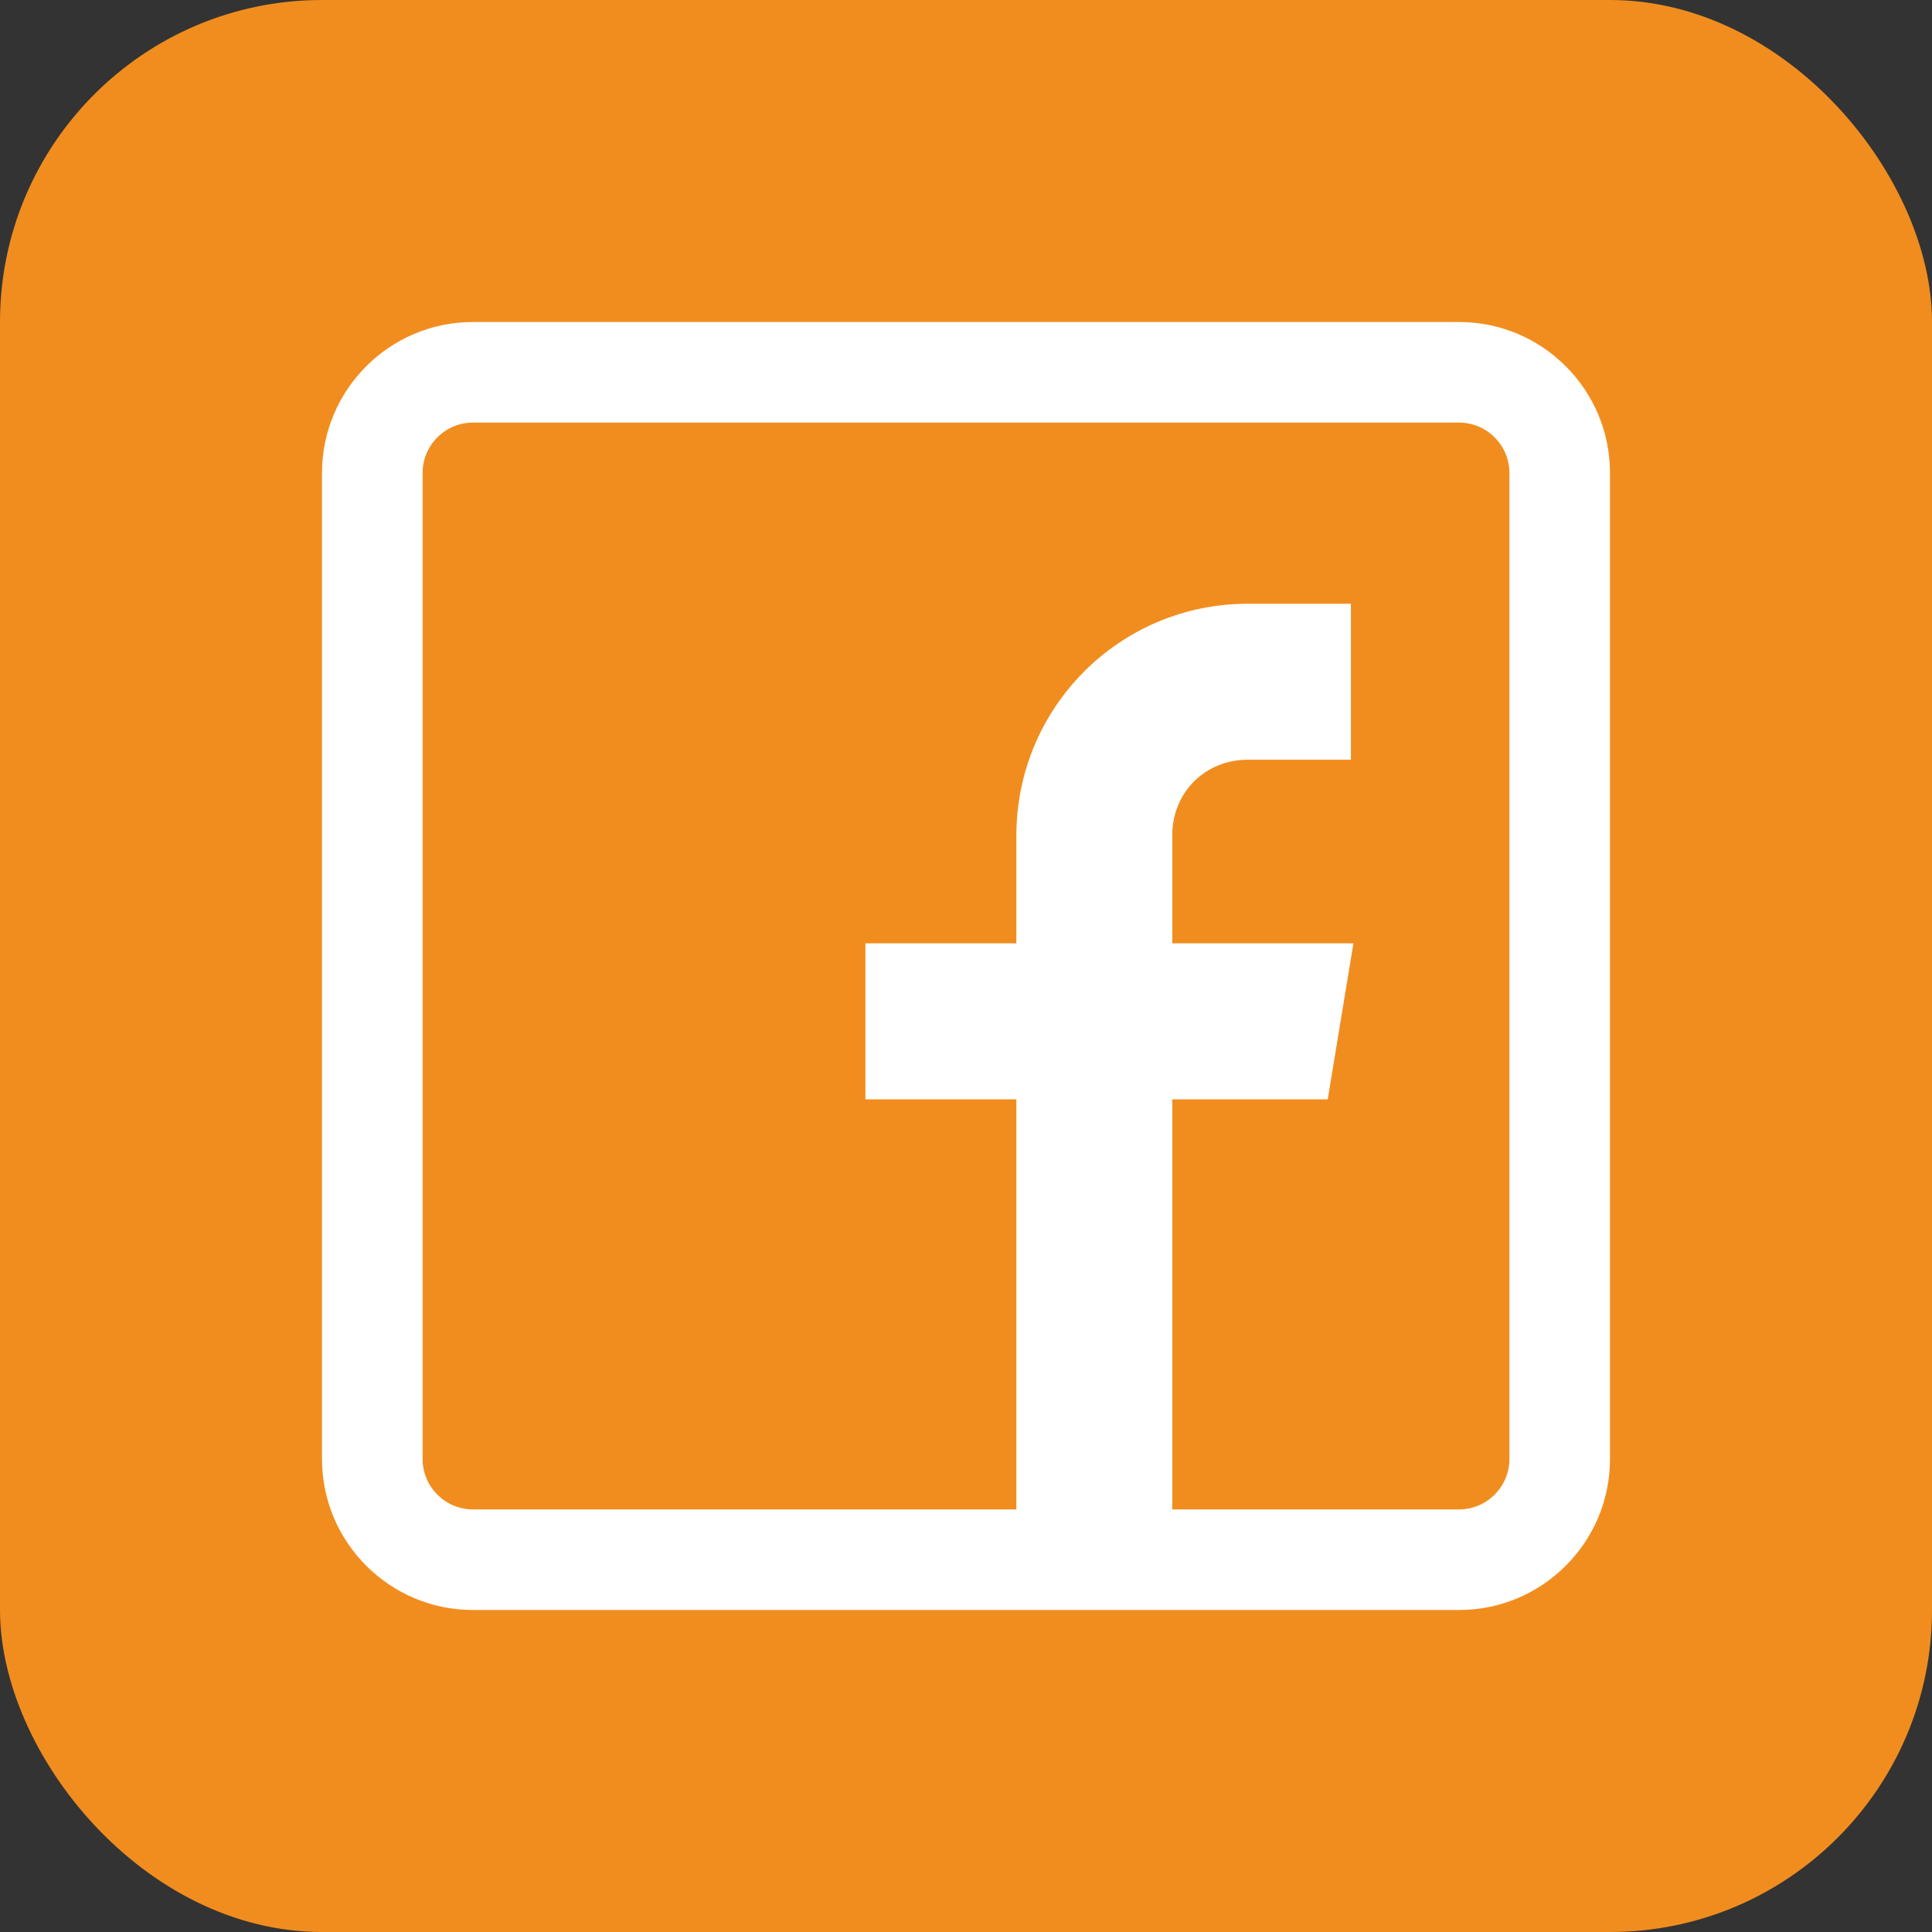
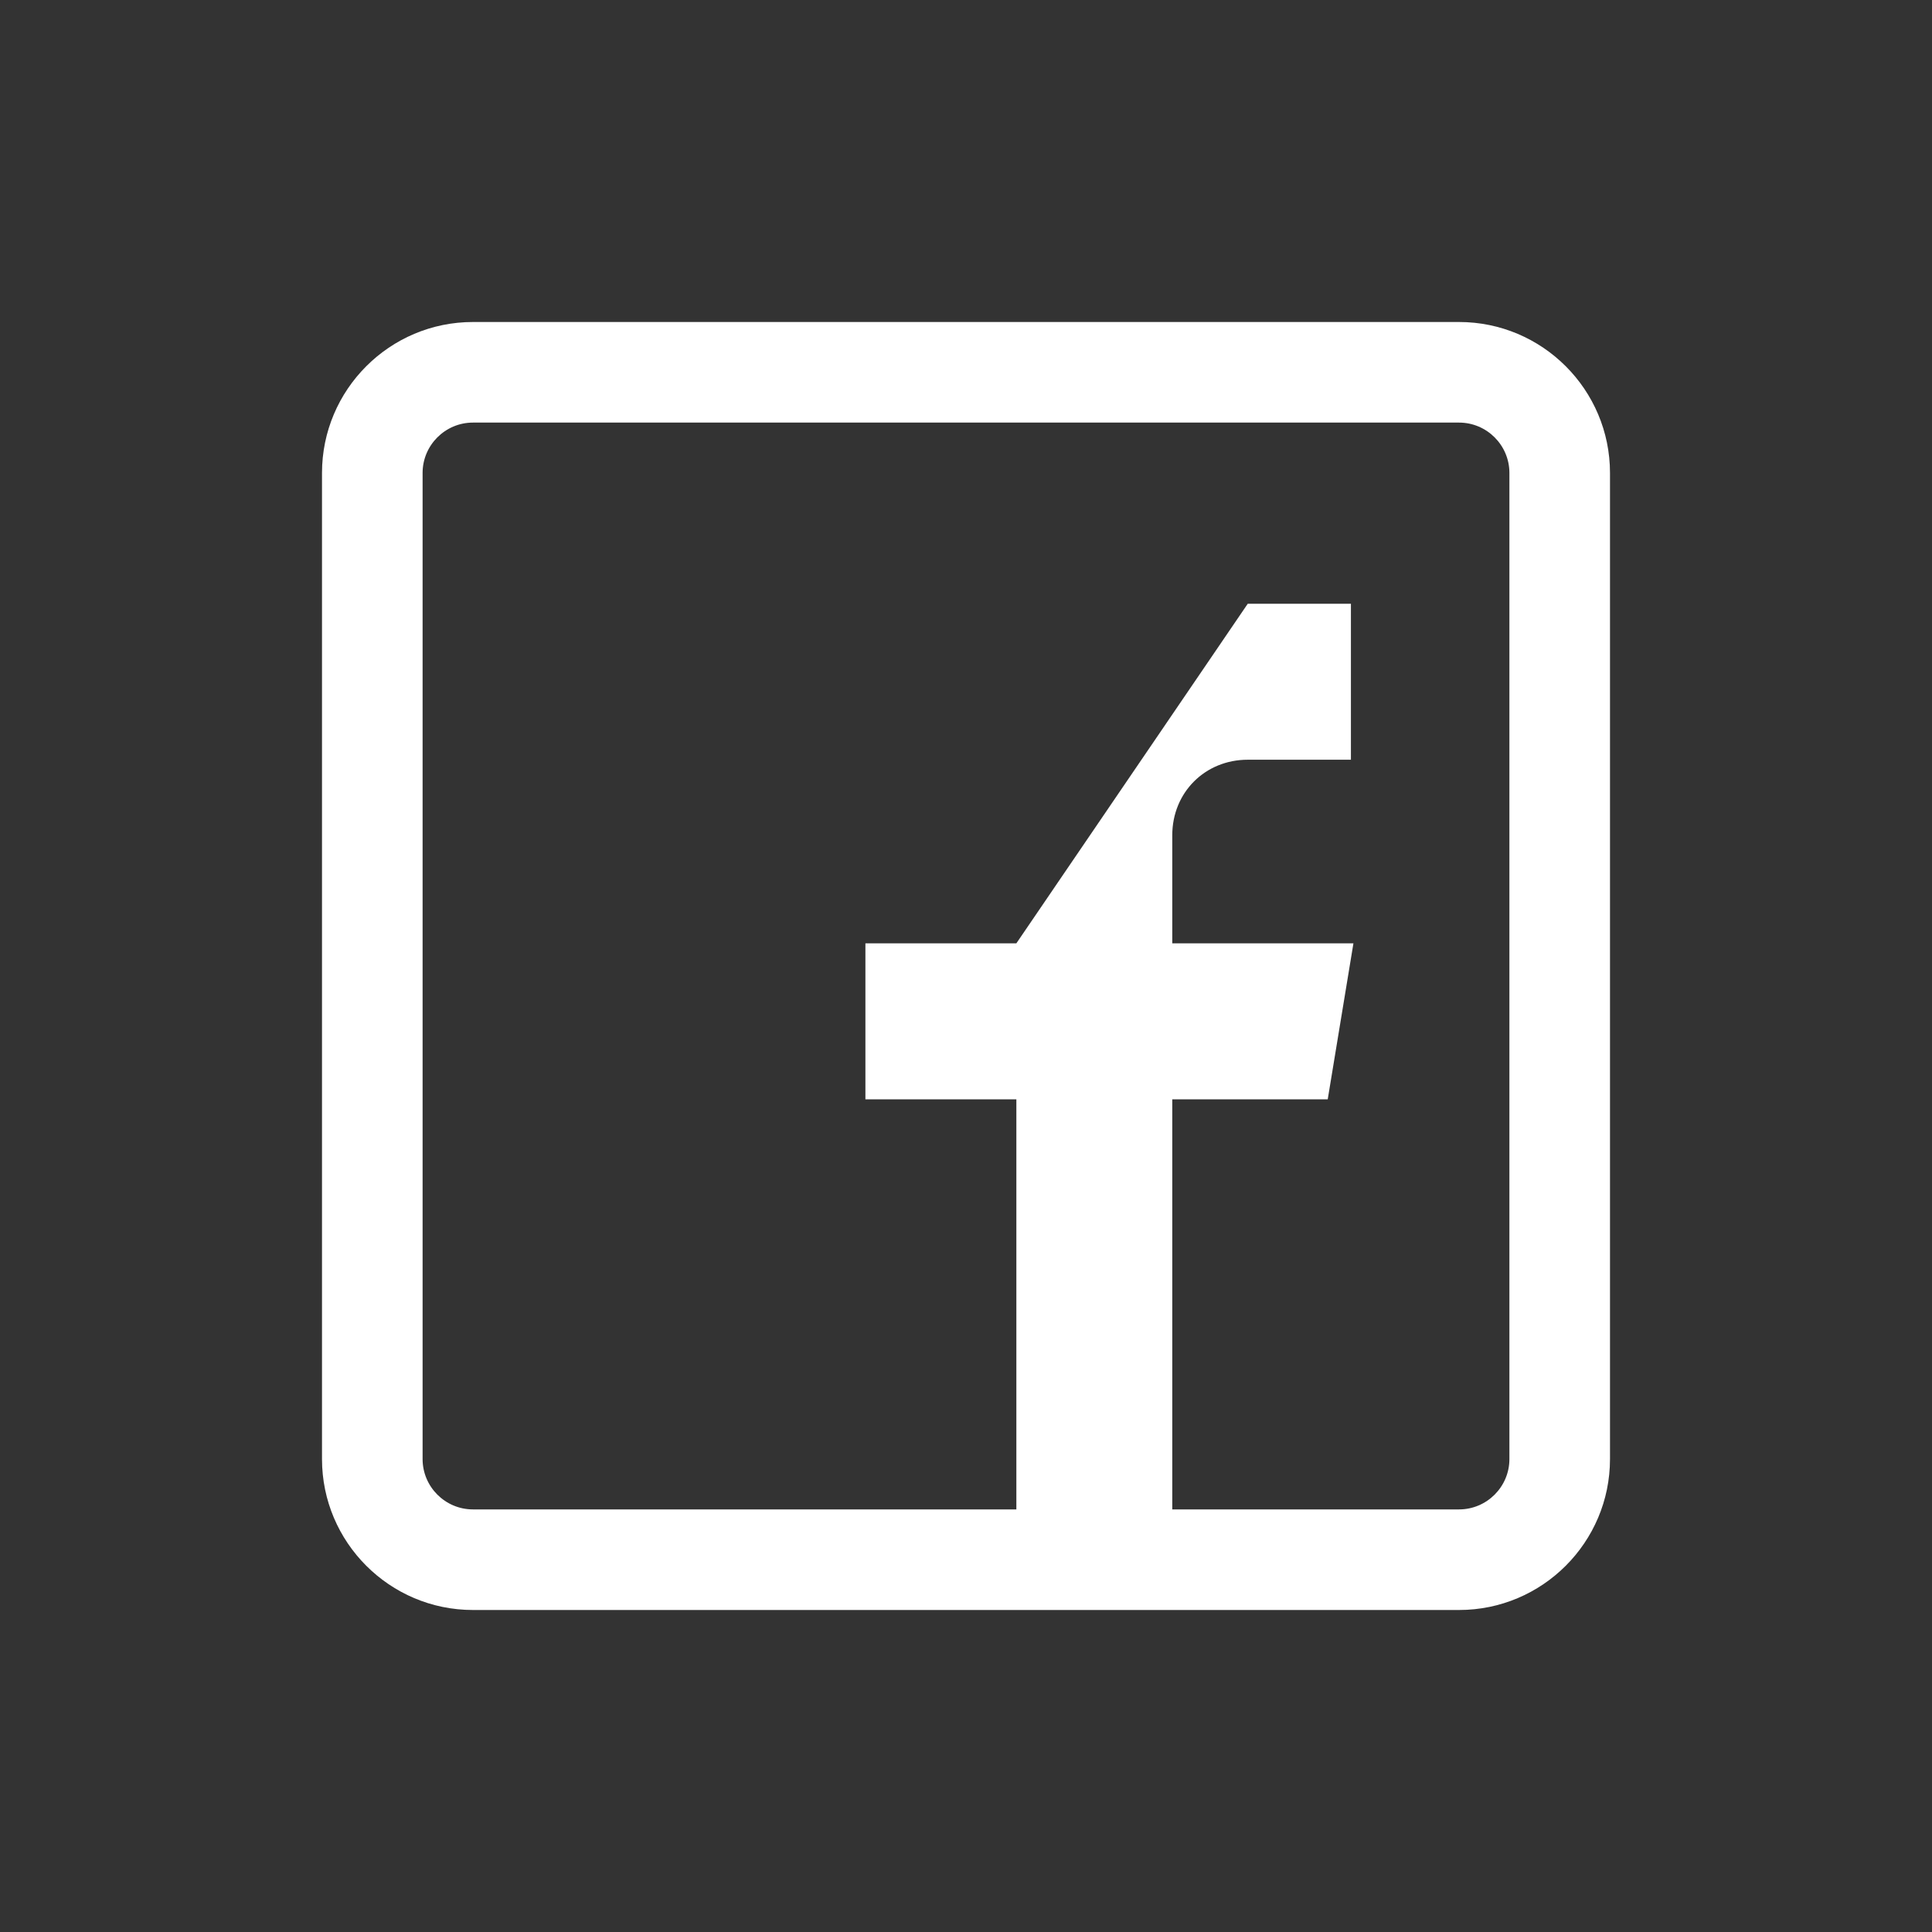
<svg xmlns="http://www.w3.org/2000/svg" width="30px" height="30px" viewBox="0 0 30 30" version="1.1">
  <rect x="0" y="0" width="30" height="30" fill="#333333" stroke="none" />
  <title>85A5F239-A433-42FD-A0A1-8C7C4319ADE6@1x</title>
  <g id="New-Desktop-" stroke="none" stroke-width="1" fill="none" fill-rule="evenodd">
    <g id="Detail-Mobil" transform="translate(-955, -2283)">
      <g id="Footer" transform="translate(0, 2136)">
        <g id="Group-18" transform="translate(955, 147)">
-           <rect id="Rectangle-Copy-29" fill="#F18D1E" x="0" y="0" width="30" height="30" rx="5" />
          <g id="facebook-(2)" transform="translate(5, 5)" fill="#FFFFFF" fill-rule="nonzero">
-             <path d="M17.656,0 L2.344,0 C1.051,0 0,1.051 0,2.344 L0,17.656 C0,18.949 1.051,20 2.344,20 L17.656,20 C18.949,20 20,18.949 20,17.656 L20,2.344 C20,1.051 18.949,0 17.656,0 Z M18.438,17.656 C18.438,18.087 18.087,18.438 17.656,18.438 L13.203,18.438 L13.203,12.07 L15.617,12.07 L16.016,9.648 L13.203,9.648 L13.203,7.969 C13.203,7.306 13.712,6.797 14.375,6.797 L15.977,6.797 L15.977,4.375 L14.375,4.375 C12.386,4.375 10.782,5.986 10.782,7.976 L10.782,9.648 L8.438,9.648 L8.438,12.07 L10.782,12.07 L10.782,18.438 L2.344,18.438 C1.913,18.438 1.562,18.087 1.562,17.656 L1.562,2.344 C1.562,1.913 1.913,1.562 2.344,1.562 L17.656,1.562 C18.087,1.562 18.438,1.913 18.438,2.344 L18.438,17.656 Z" id="Shape" />
+             <path d="M17.656,0 L2.344,0 C1.051,0 0,1.051 0,2.344 L0,17.656 C0,18.949 1.051,20 2.344,20 L17.656,20 C18.949,20 20,18.949 20,17.656 L20,2.344 C20,1.051 18.949,0 17.656,0 Z M18.438,17.656 C18.438,18.087 18.087,18.438 17.656,18.438 L13.203,18.438 L13.203,12.07 L15.617,12.07 L16.016,9.648 L13.203,9.648 L13.203,7.969 C13.203,7.306 13.712,6.797 14.375,6.797 L15.977,6.797 L15.977,4.375 L14.375,4.375 L10.782,9.648 L8.438,9.648 L8.438,12.07 L10.782,12.07 L10.782,18.438 L2.344,18.438 C1.913,18.438 1.562,18.087 1.562,17.656 L1.562,2.344 C1.562,1.913 1.913,1.562 2.344,1.562 L17.656,1.562 C18.087,1.562 18.438,1.913 18.438,2.344 L18.438,17.656 Z" id="Shape" />
          </g>
        </g>
      </g>
    </g>
  </g>
</svg>